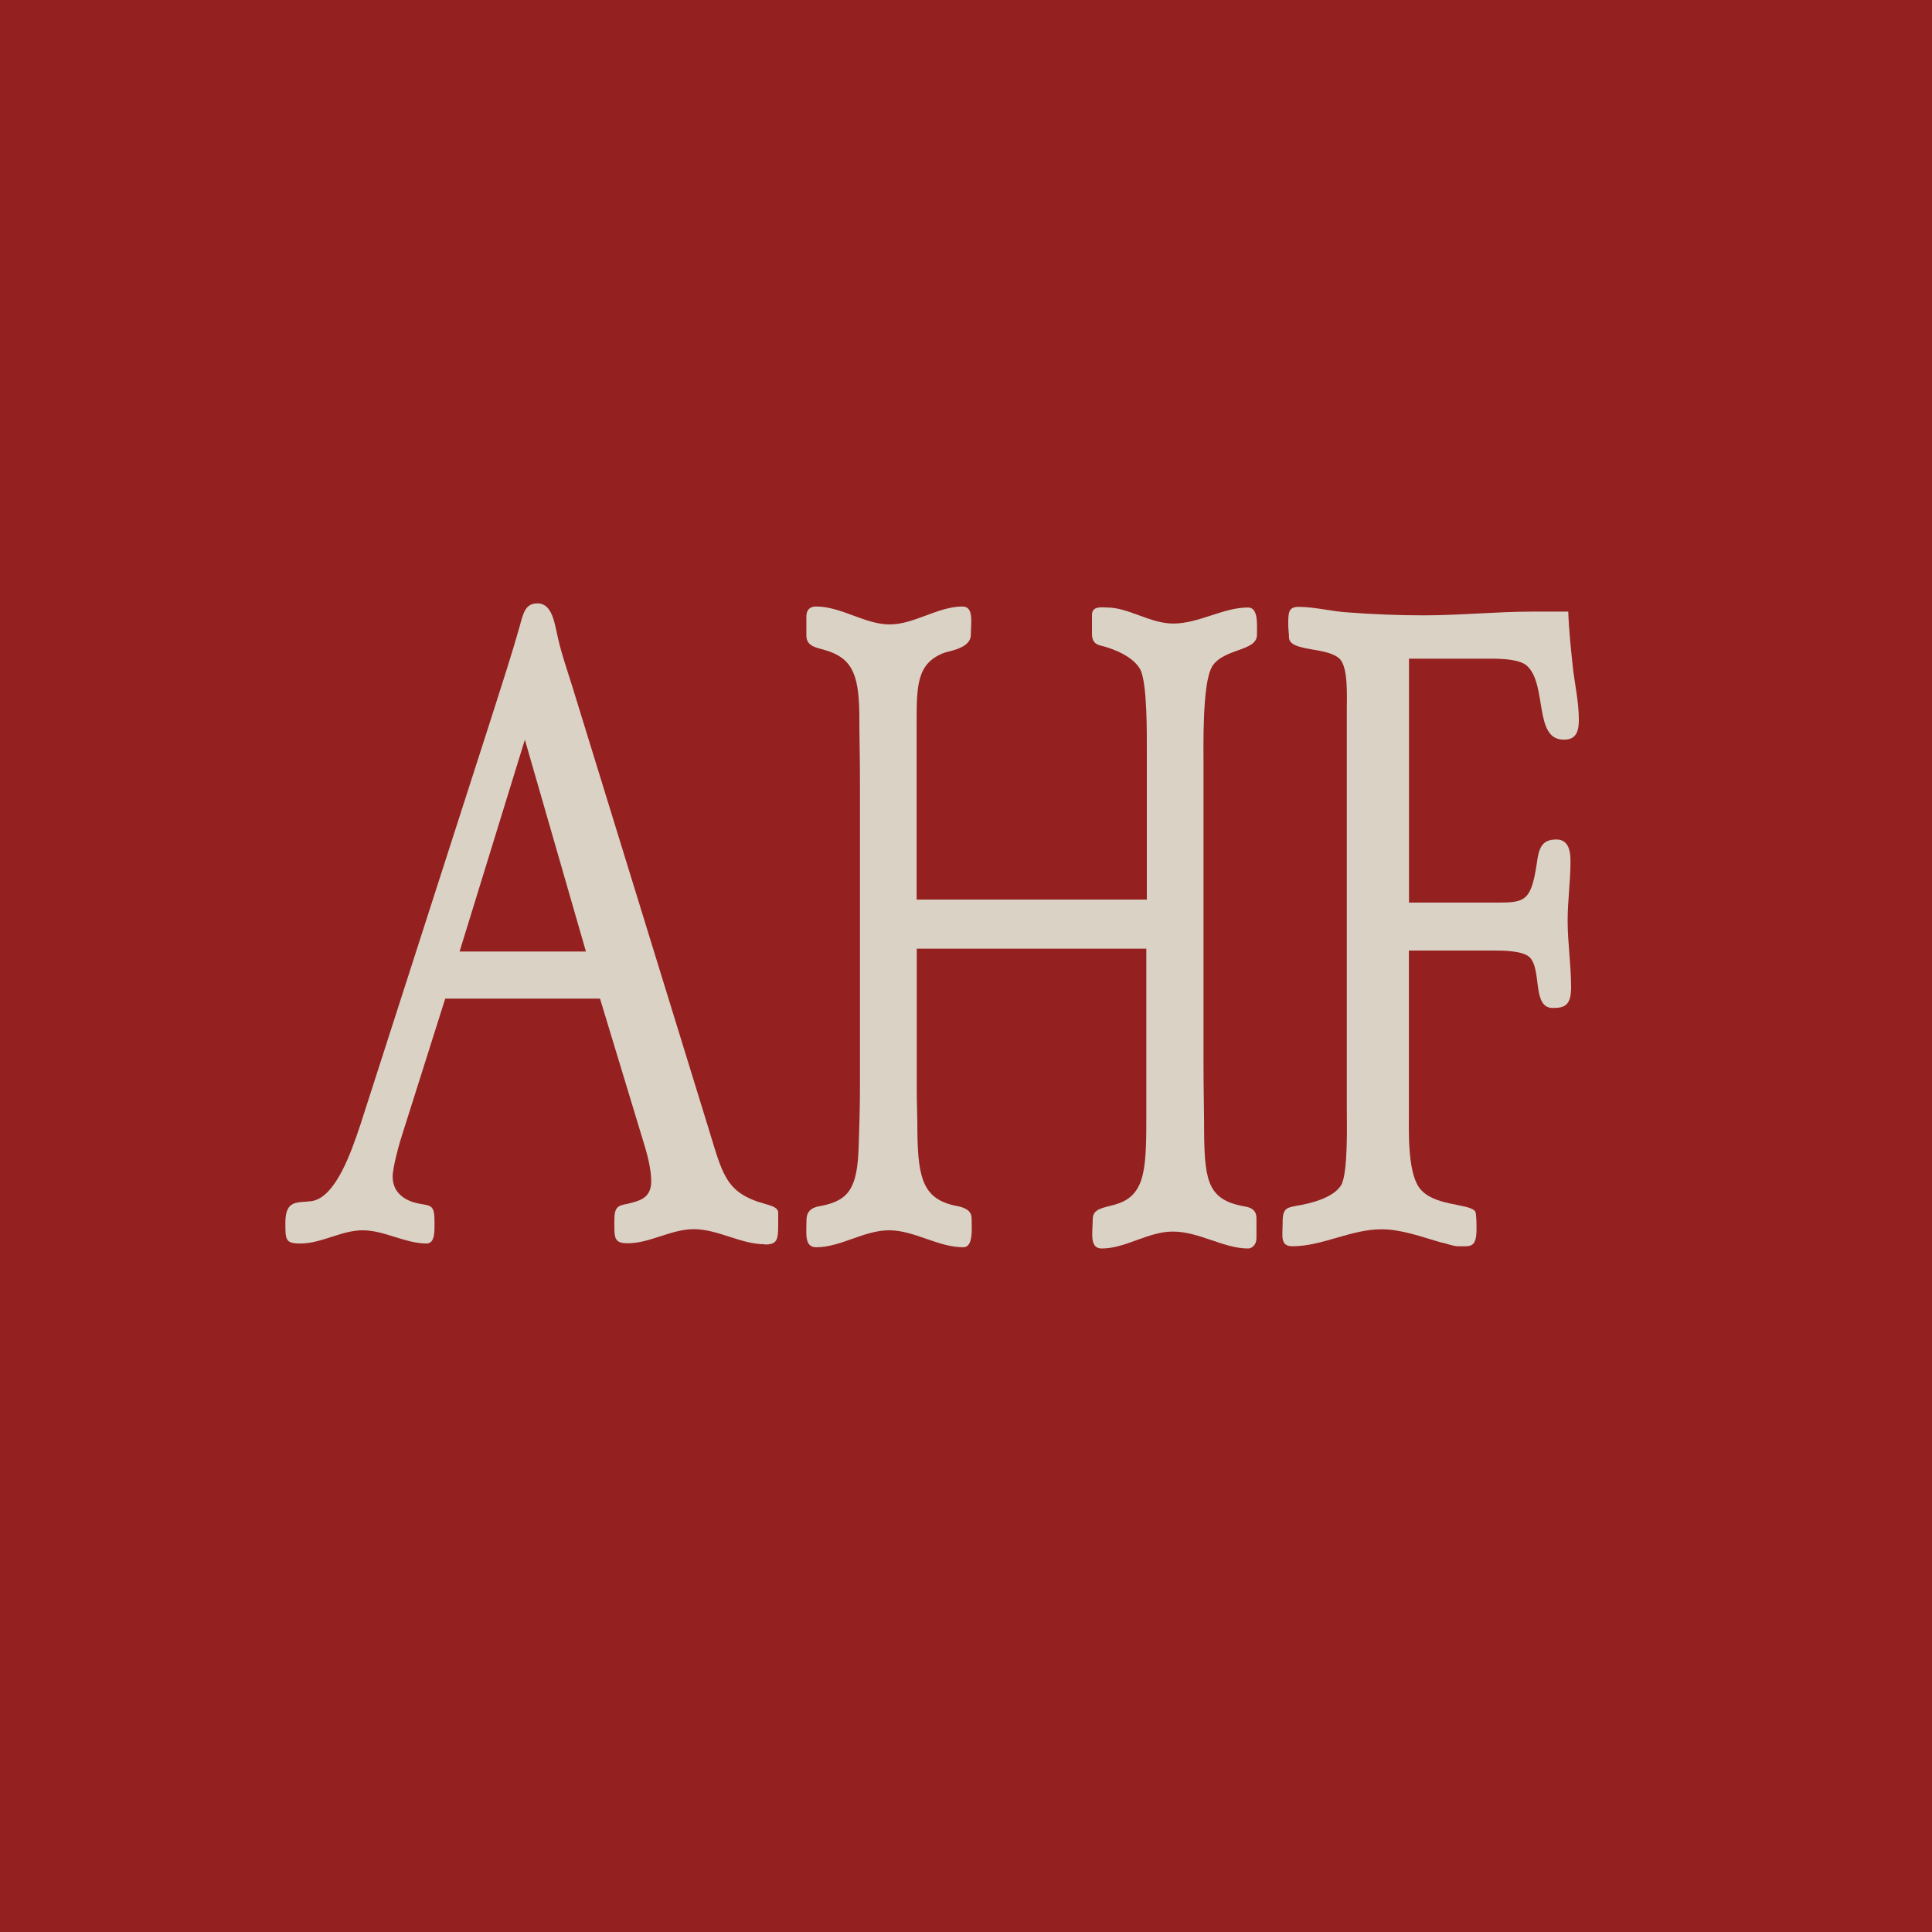
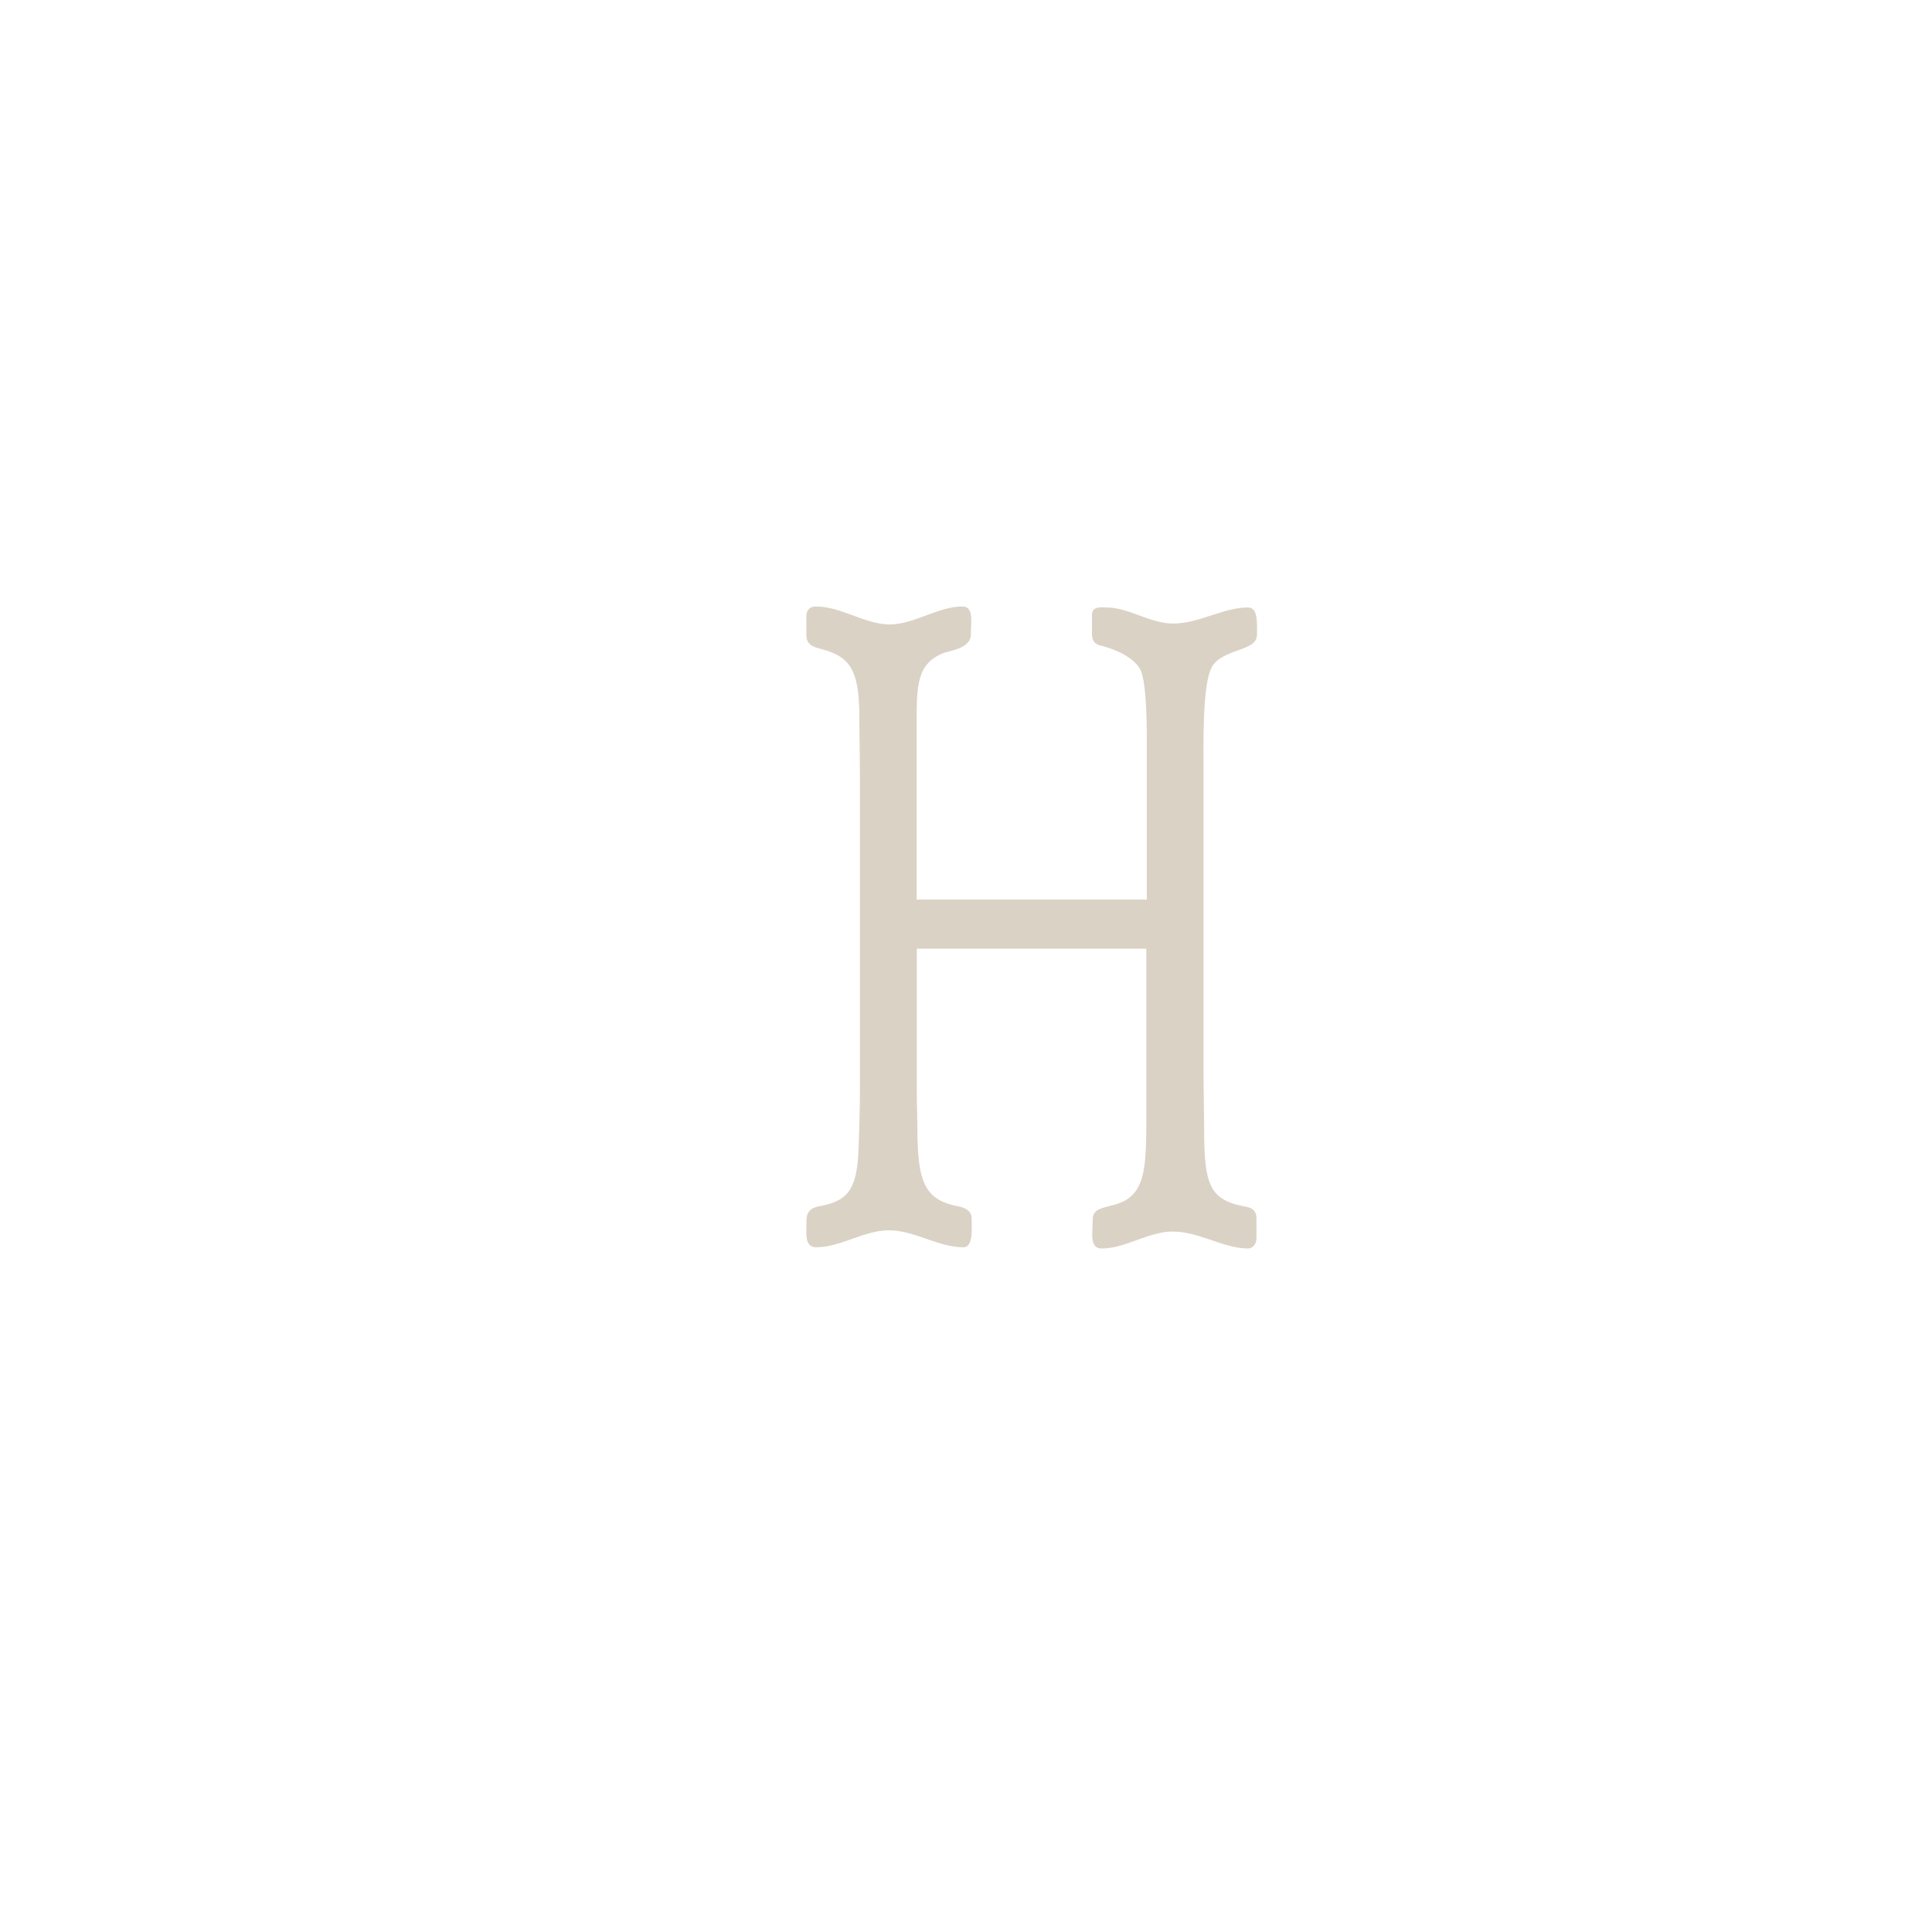
<svg xmlns="http://www.w3.org/2000/svg" width="64" height="64" viewBox="0 0 64 64" fill="none">
  <g clip-path="url(#clip0_35_157)">
-     <path d="M64 0H0V64H64V0Z" fill="#942020" />
-     <path d="M25.337 41.218C24.537 41.218 23.785 40.718 22.985 40.718C22.233 40.718 21.527 41.185 20.797 41.185C20.326 41.185 20.351 40.999 20.351 40.438C20.351 39.971 20.466 39.938 20.797 39.876C21.148 39.781 21.573 39.719 21.573 39.129C21.573 38.724 21.432 38.192 21.313 37.82L19.876 33.081H14.749L13.338 37.54C13.242 37.82 13.007 38.663 13.007 38.976C13.007 39.6 13.548 39.818 13.924 39.88C14.299 39.942 14.394 39.942 14.394 40.475C14.394 40.755 14.419 41.193 14.134 41.193C13.428 41.193 12.722 40.755 12.017 40.755C11.311 40.755 10.654 41.193 9.948 41.193C9.453 41.193 9.453 41.069 9.453 40.508C9.453 39.727 9.853 39.851 10.324 39.789C11.125 39.666 11.641 38.138 11.926 37.296C13.383 32.776 14.844 28.223 16.301 23.699C16.607 22.733 16.937 21.734 17.218 20.735C17.337 20.297 17.408 19.988 17.804 19.988C18.299 19.988 18.369 20.644 18.485 21.143C18.605 21.672 18.791 22.204 18.956 22.733L23.426 37.234C23.942 38.885 23.992 39.509 25.354 39.884C25.449 39.917 25.779 39.979 25.779 40.165V40.541C25.779 41.069 25.754 41.226 25.333 41.226L25.337 41.218ZM17.387 24.504L15.224 31.521H19.41L17.387 24.504Z" fill="#DAD2C5" />
    <path d="M40.145 22.097C39.822 22.658 39.868 24.751 39.868 25.436V35.335C39.868 36.087 39.889 36.867 39.889 37.614C39.909 39.174 40.062 39.736 41.172 39.955C41.342 39.983 41.622 40.017 41.622 40.359V41.016C41.622 41.234 41.474 41.358 41.346 41.358C40.532 41.358 39.723 40.797 38.848 40.797C38.035 40.797 37.288 41.358 36.499 41.358C36.074 41.358 36.198 40.826 36.198 40.392C36.198 39.674 37.565 40.33 37.866 38.861C37.973 38.394 37.973 37.614 37.973 37.11V31.426H30.369V36.045C30.369 36.545 30.39 37.011 30.39 37.511C30.411 39.042 30.584 39.728 31.674 39.946C31.823 39.975 32.186 40.041 32.186 40.351C32.186 40.694 32.252 41.317 31.909 41.317C31.075 41.317 30.287 40.755 29.453 40.755C28.619 40.755 27.851 41.317 27.038 41.317C26.634 41.317 26.716 40.85 26.716 40.413C26.716 40.037 27.018 39.975 27.207 39.946C28.149 39.761 28.405 39.323 28.446 37.948C28.466 37.325 28.487 36.698 28.487 36.074V25.833C28.487 25.081 28.466 24.363 28.466 23.616C28.446 22.274 28.19 21.775 27.29 21.523C27.096 21.461 26.712 21.428 26.712 21.057V20.433C26.712 20.153 26.881 20.091 27.034 20.091C27.868 20.091 28.656 20.685 29.47 20.685C30.283 20.685 31.071 20.091 31.884 20.091C32.268 20.091 32.161 20.623 32.161 21.028C32.161 21.465 31.476 21.56 31.286 21.622C30.365 21.965 30.365 22.716 30.365 23.963V29.8H37.99V24.929C37.99 24.367 38.01 22.65 37.775 22.18C37.54 21.742 36.879 21.494 36.516 21.399C36.347 21.366 36.173 21.304 36.173 20.995V20.372C36.173 20.058 36.516 20.124 36.665 20.124C37.391 20.124 38.097 20.656 38.865 20.656C39.719 20.656 40.512 20.124 41.342 20.124C41.684 20.124 41.639 20.656 41.639 21.028C41.639 21.589 40.528 21.465 40.145 22.089V22.097Z" fill="#DAD2C5" />
-     <path d="M51.789 24.5C50.811 24.5 51.253 22.691 50.596 22.068C50.316 21.787 49.453 21.82 49.127 21.82H46.675V29.899H49.573C50.506 29.899 50.716 29.866 50.906 28.619C50.976 28.058 51.092 27.81 51.558 27.81C51.909 27.81 52.025 28.091 52.025 28.528C52.025 29.185 51.93 29.837 51.93 30.493C51.93 31.241 52.045 31.959 52.045 32.706C52.045 33.3 51.835 33.391 51.439 33.391C50.737 33.391 51.088 32.111 50.667 31.707C50.435 31.488 49.754 31.488 49.498 31.488H46.671V36.76C46.671 37.478 46.625 38.758 46.997 39.319C47.443 39.975 48.656 39.847 48.867 40.128C48.912 40.19 48.912 40.594 48.912 40.689C48.912 41.346 48.727 41.284 48.306 41.284C48.12 41.284 47.93 41.189 47.744 41.16C47.092 40.974 46.435 40.722 45.758 40.722C44.755 40.722 43.798 41.284 42.815 41.284C42.394 41.284 42.489 40.941 42.489 40.504V40.471C42.489 40.004 42.654 40.004 42.956 39.942C43.352 39.88 44.169 39.694 44.429 39.257C44.66 38.852 44.615 37.197 44.615 36.731V23.476C44.615 23.071 44.66 22.167 44.404 21.854C44.029 21.416 42.745 21.606 42.7 21.135C42.7 20.978 42.675 20.855 42.675 20.698C42.675 20.293 42.675 20.103 43.026 20.103C43.562 20.103 44.124 20.26 44.685 20.289C45.503 20.351 46.345 20.384 47.162 20.384C48.376 20.384 49.569 20.26 50.782 20.26H51.95C51.975 20.916 52.045 21.569 52.116 22.225C52.186 22.753 52.301 23.286 52.301 23.847C52.301 24.347 52.136 24.504 51.785 24.504L51.789 24.5Z" fill="#DAD2C5" />
  </g>
  <defs>
    <clipPath id="clip0_35_157">
      <rect width="64" height="64" fill="white" />
    </clipPath>
  </defs>
</svg>